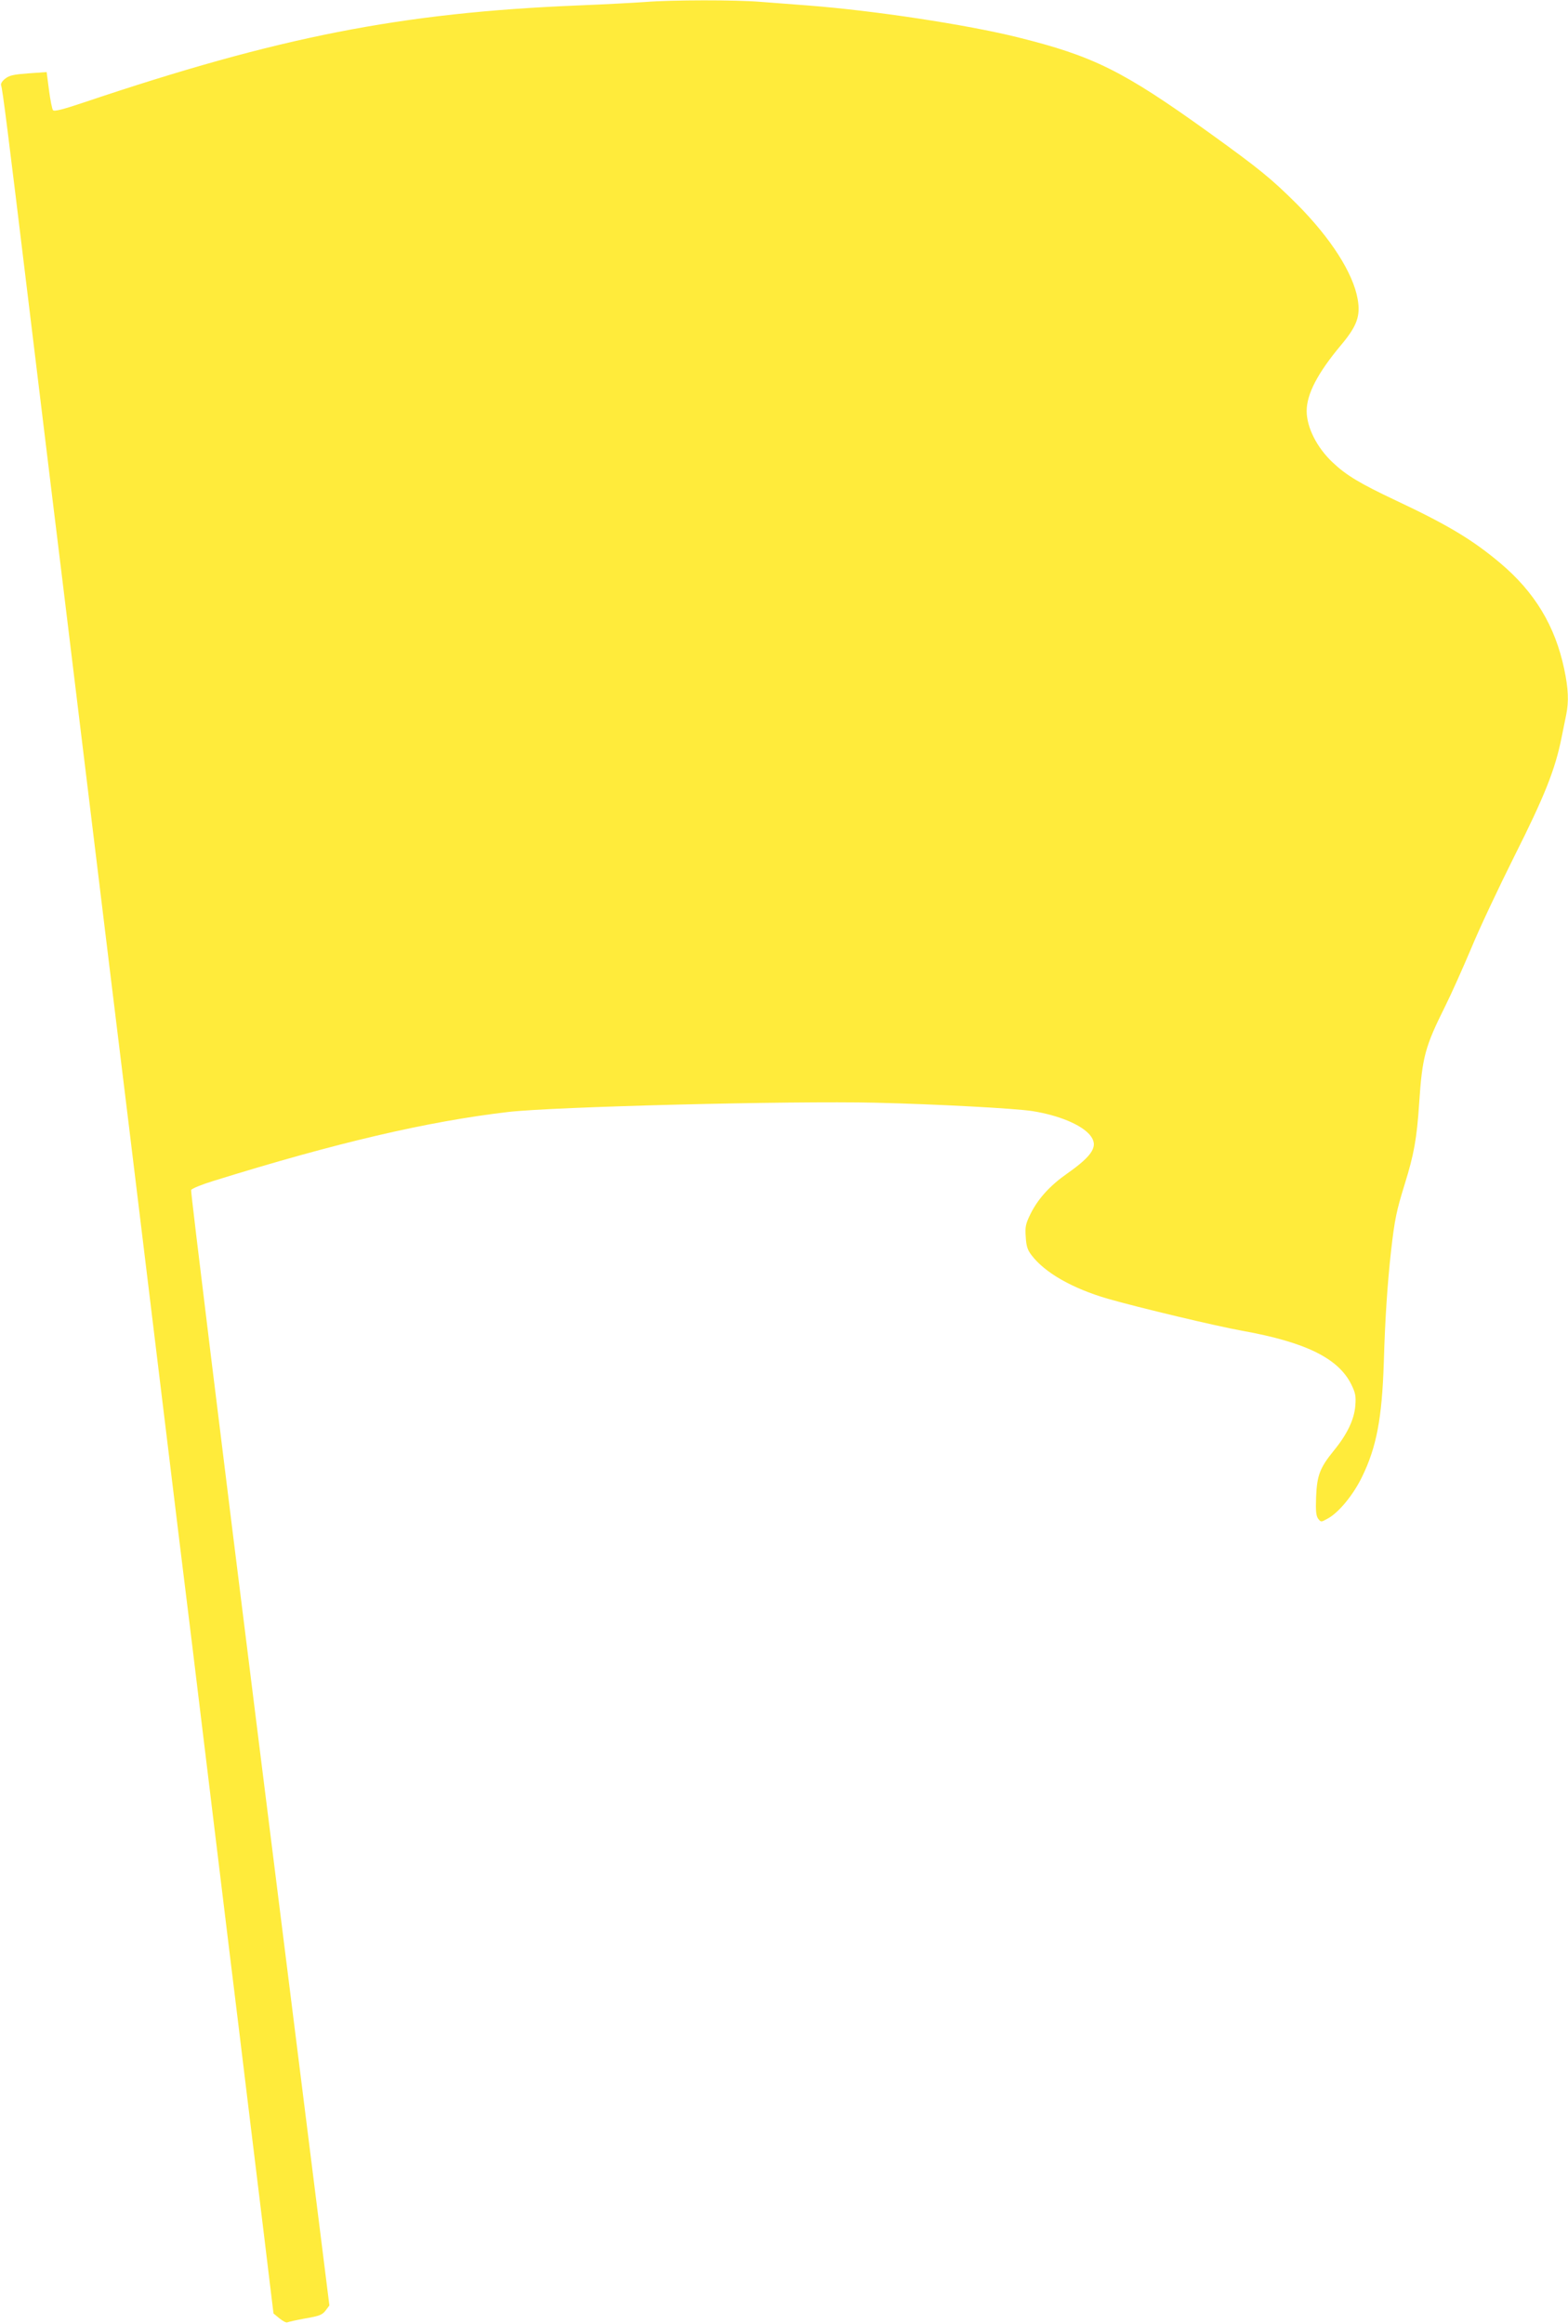
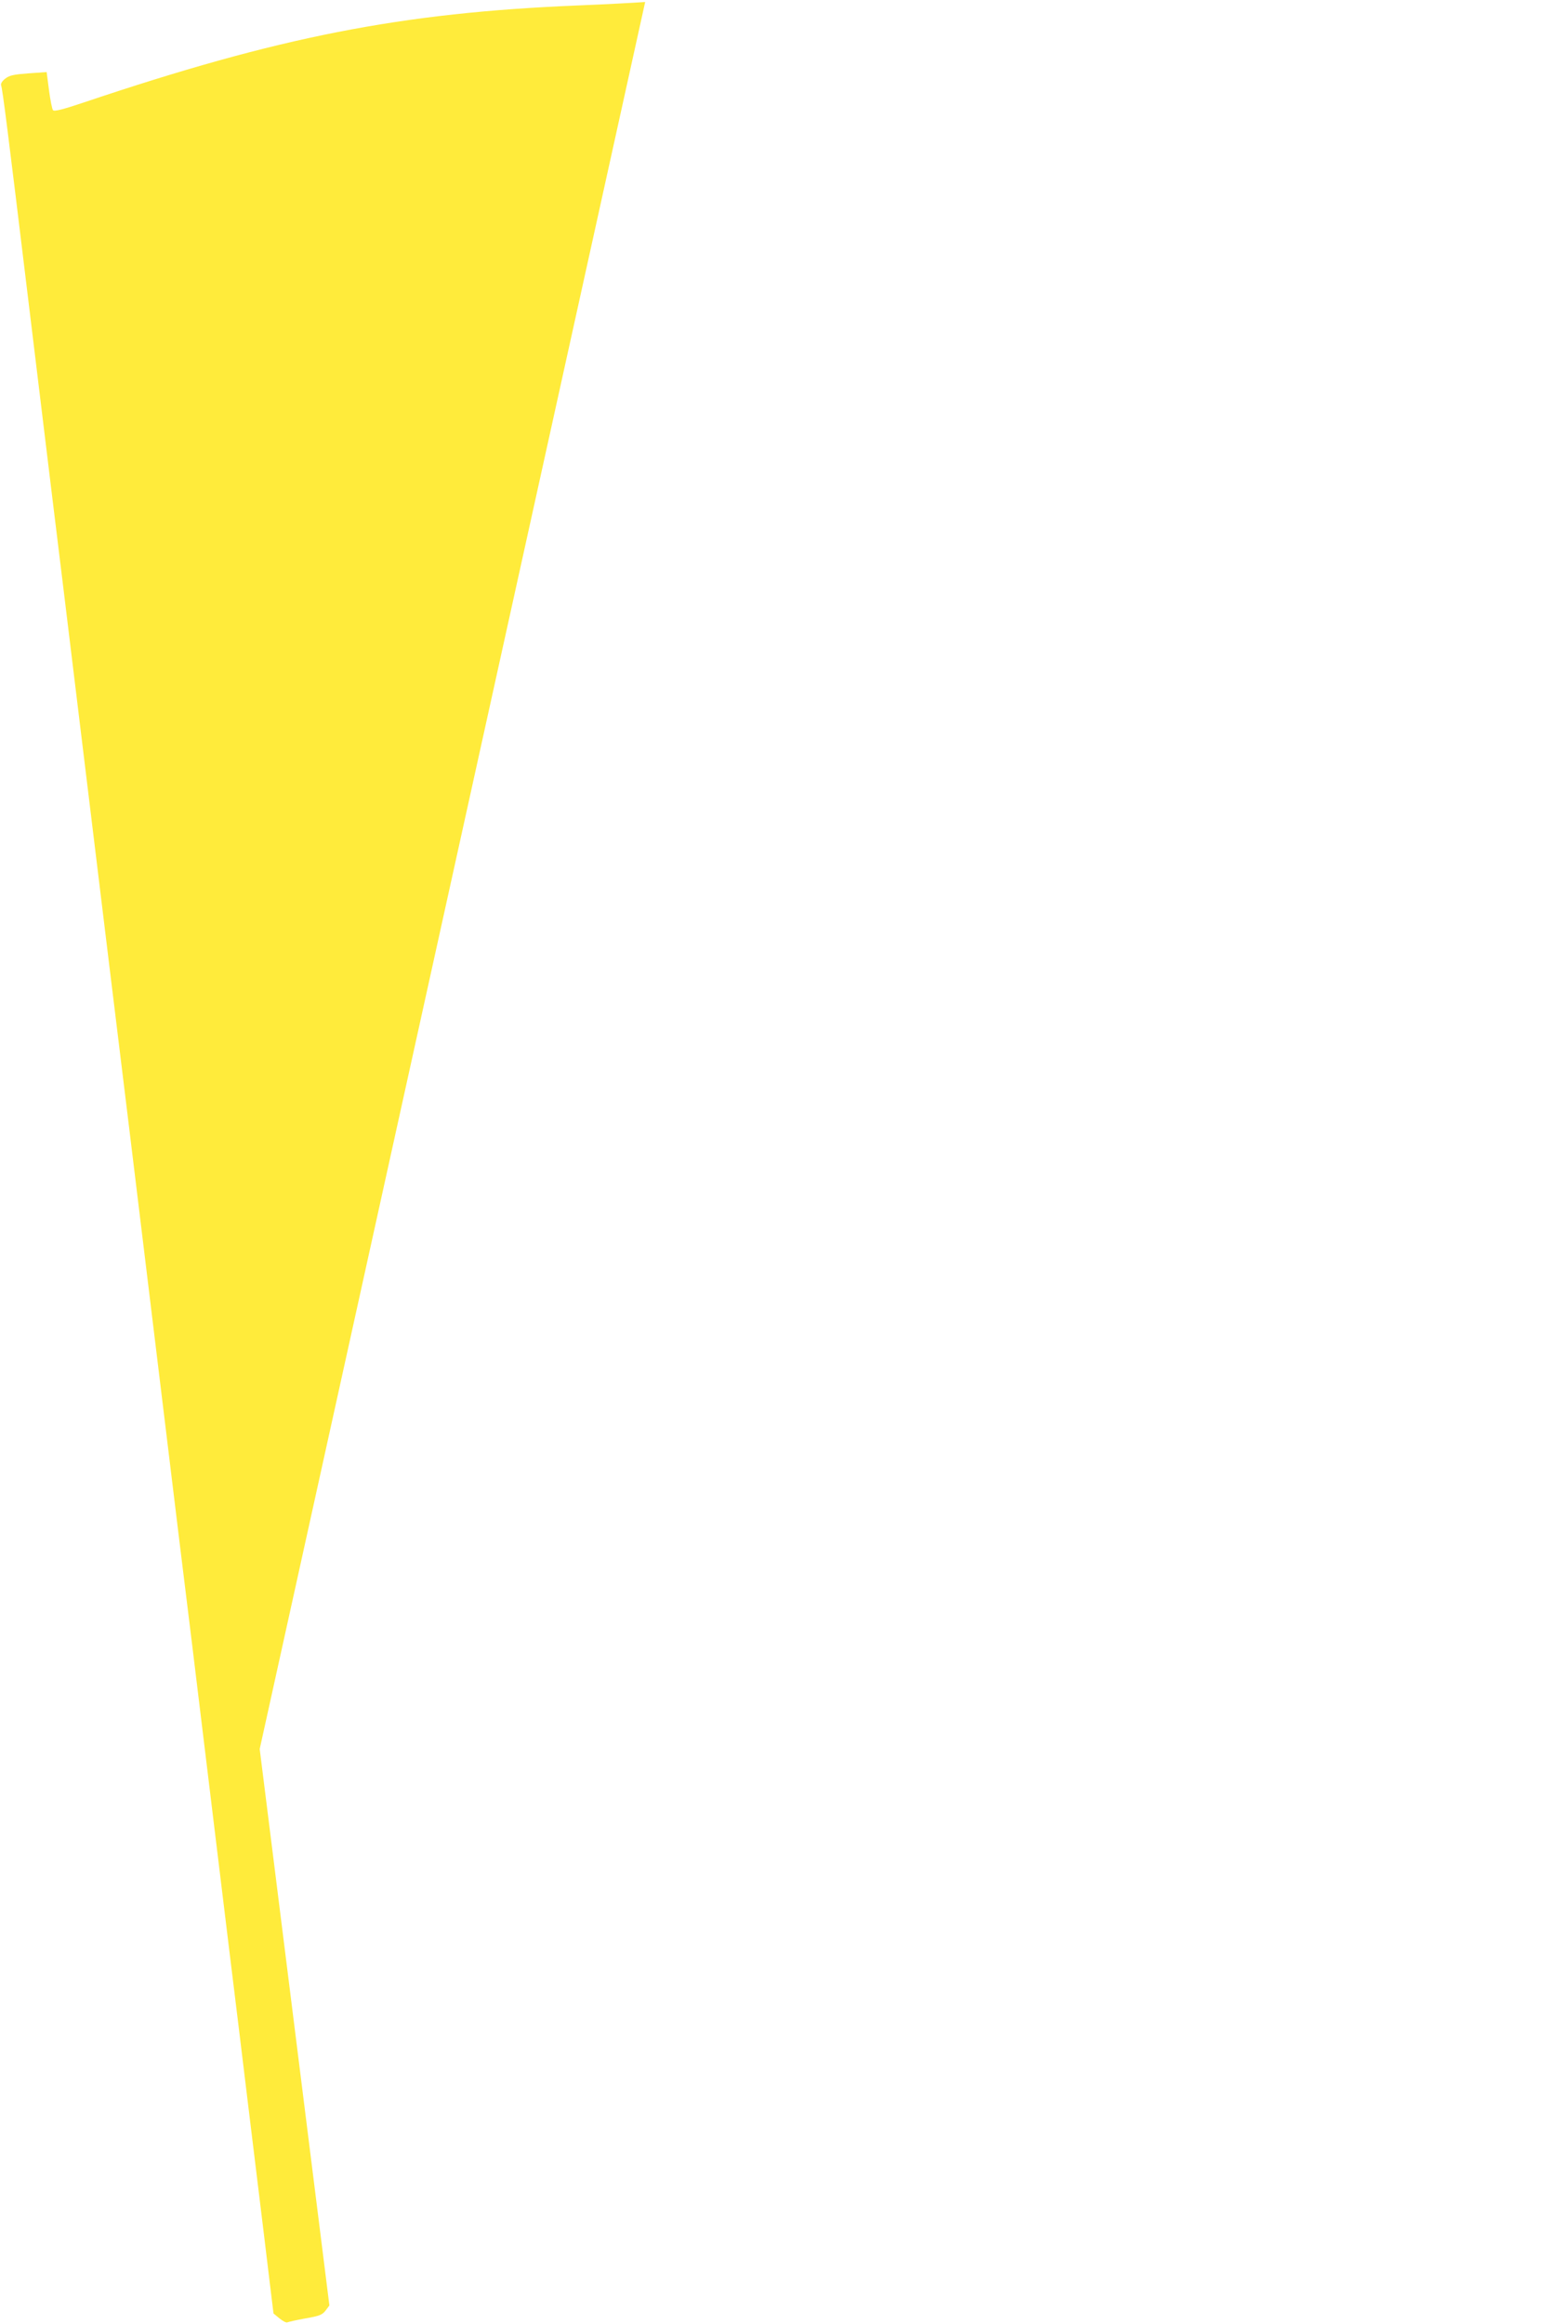
<svg xmlns="http://www.w3.org/2000/svg" version="1.0" width="864pt" height="1280pt" viewBox="0 0 864 1280" preserveAspectRatio="xMidYMid meet">
  <g transform="translate(0,1280) scale(0.1,-0.1)" fill="#ffeb3b" stroke="none">
-     <path d="M3555 12789 c-55 -4 -221 -13 -370 -19 -976 -40 -1649 -173 -2722 -534 -119 -40 -164 -51 -171 -43 -5 7 -15 56 -22 111 l-13 99 -100 -7 c-81 -6 -105 -11 -128 -29 -17 -13 -26 -28 -23 -37 8 -20 37 -251 149 -1175 53 -434 111 -916 130 -1070 19 -154 98 -800 175 -1435 130 -1071 160 -1312 255 -2090 19 -157 80 -656 135 -1110 55 -454 116 -953 135 -1110 19 -157 53 -431 75 -610 22 -179 80 -660 130 -1070 50 -410 108 -889 130 -1065 21 -176 62 -509 90 -740 28 -231 62 -505 74 -609 l23 -189 34 -28 c19 -15 38 -25 43 -21 6 3 50 13 100 22 77 13 92 20 110 43 l21 28 -384 3065 c-211 1685 -381 3071 -378 3079 4 8 57 30 119 49 681 212 1184 329 1628 381 250 29 1556 62 2025 51 336 -8 765 -31 863 -46 145 -23 268 -74 317 -131 50 -60 19 -112 -126 -214 -94 -66 -159 -138 -200 -220 -28 -57 -31 -72 -27 -128 3 -52 10 -72 32 -101 74 -97 225 -183 421 -240 171 -49 599 -151 739 -176 351 -63 531 -152 602 -296 23 -47 26 -64 22 -117 -6 -76 -45 -158 -119 -248 -77 -95 -92 -136 -97 -254 -3 -78 0 -104 11 -120 16 -20 16 -20 52 0 61 32 142 131 190 230 80 164 110 322 120 630 7 242 20 434 40 615 20 174 29 218 76 370 50 161 66 248 79 445 17 254 32 309 143 532 35 70 99 214 143 318 43 105 151 334 239 510 166 330 224 476 259 650 9 44 21 102 26 128 15 74 12 143 -11 252 -50 237 -162 423 -352 583 -153 129 -290 211 -577 346 -197 93 -272 138 -347 209 -87 82 -143 193 -143 283 0 93 60 209 190 364 88 105 107 160 91 252 -25 144 -148 336 -335 524 -142 141 -204 192 -486 395 -472 339 -635 420 -1054 524 -283 70 -791 147 -1156 175 -80 6 -197 15 -262 20 -133 11 -485 11 -633 -1z" />
+     <path d="M3555 12789 c-55 -4 -221 -13 -370 -19 -976 -40 -1649 -173 -2722 -534 -119 -40 -164 -51 -171 -43 -5 7 -15 56 -22 111 l-13 99 -100 -7 c-81 -6 -105 -11 -128 -29 -17 -13 -26 -28 -23 -37 8 -20 37 -251 149 -1175 53 -434 111 -916 130 -1070 19 -154 98 -800 175 -1435 130 -1071 160 -1312 255 -2090 19 -157 80 -656 135 -1110 55 -454 116 -953 135 -1110 19 -157 53 -431 75 -610 22 -179 80 -660 130 -1070 50 -410 108 -889 130 -1065 21 -176 62 -509 90 -740 28 -231 62 -505 74 -609 l23 -189 34 -28 c19 -15 38 -25 43 -21 6 3 50 13 100 22 77 13 92 20 110 43 l21 28 -384 3065 z" />
  </g>
</svg>